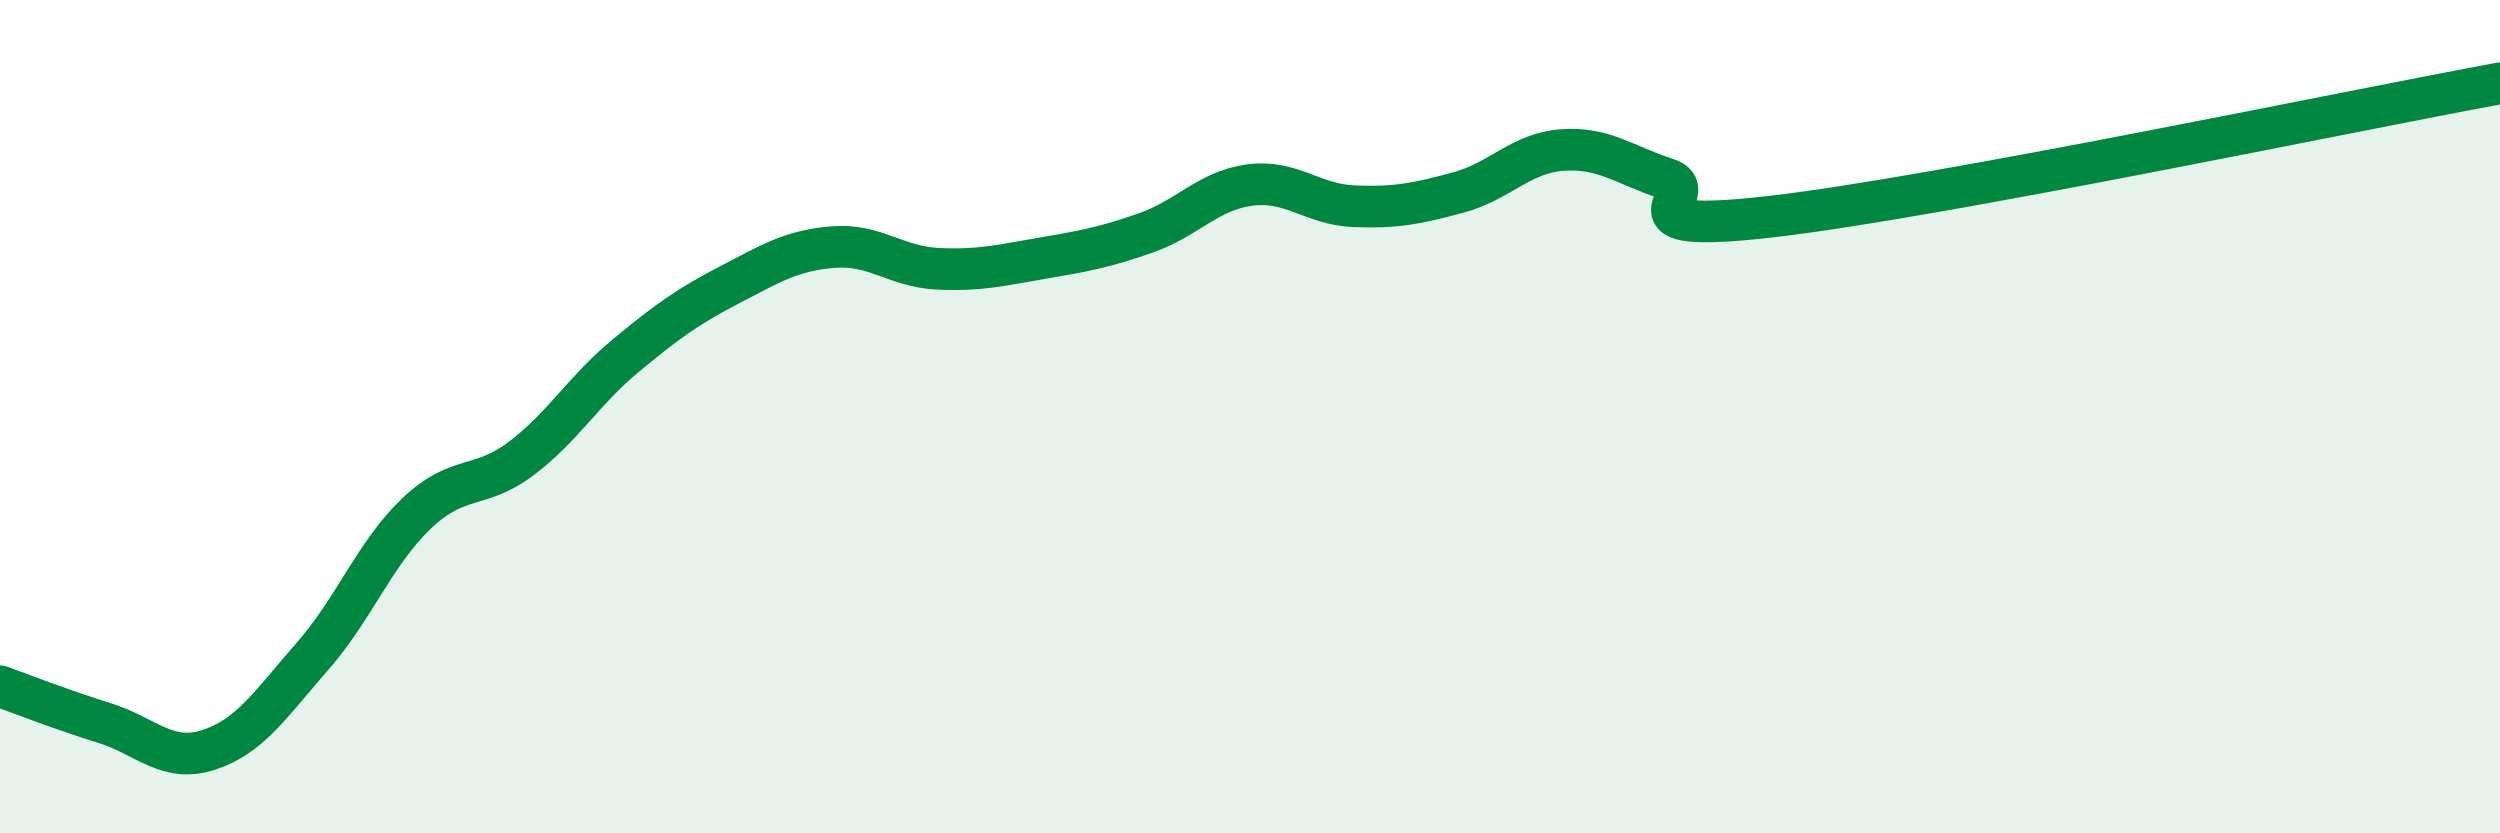
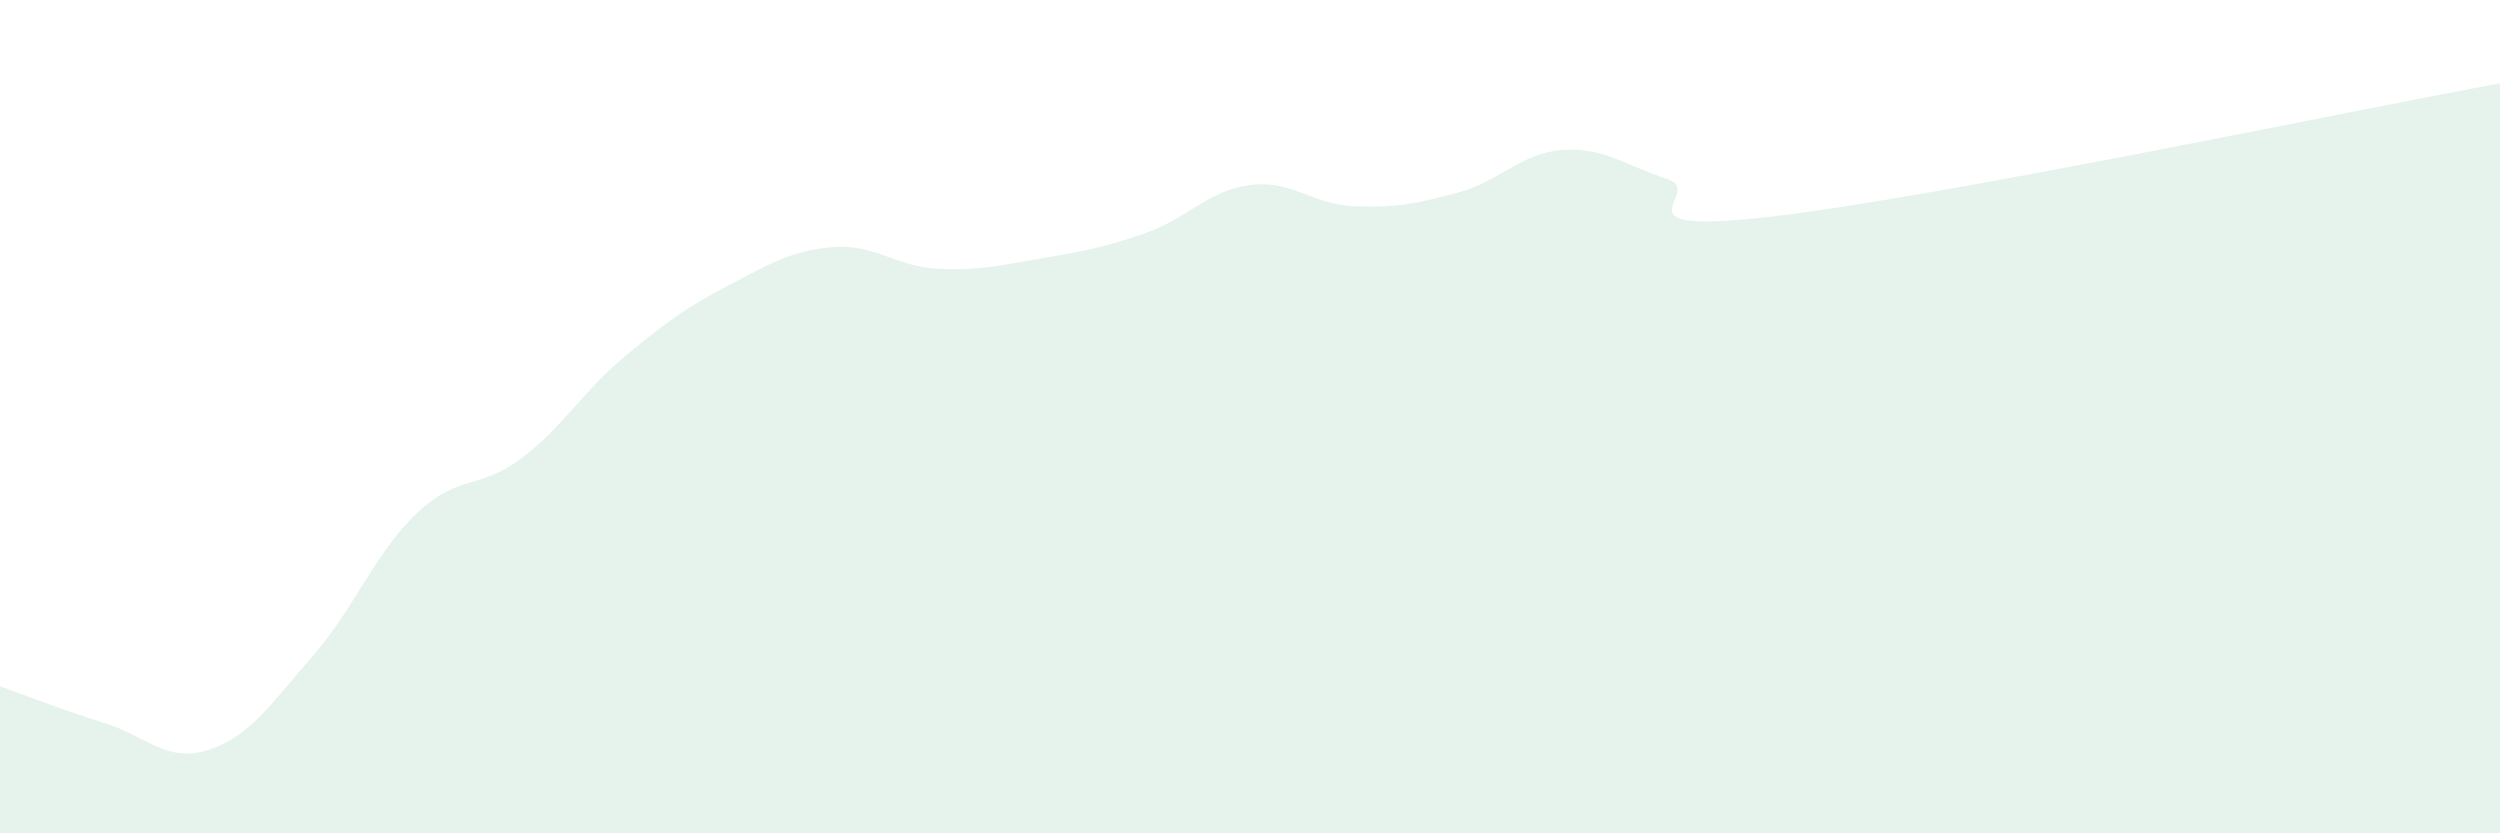
<svg xmlns="http://www.w3.org/2000/svg" width="60" height="20" viewBox="0 0 60 20">
  <path d="M 0,16.47 C 0.5,16.65 1.5,17.04 2.5,17.35 C 3.5,17.66 4,18.32 5,18 C 6,17.68 6.5,16.89 7.5,15.75 C 8.5,14.61 9,13.27 10,12.32 C 11,11.37 11.5,11.76 12.5,11.01 C 13.5,10.26 14,9.38 15,8.55 C 16,7.72 16.5,7.36 17.5,6.84 C 18.5,6.32 19,6.01 20,5.93 C 21,5.85 21.5,6.4 22.5,6.45 C 23.5,6.5 24,6.37 25,6.2 C 26,6.03 26.5,5.94 27.5,5.59 C 28.5,5.24 29,4.57 30,4.44 C 31,4.31 31.5,4.91 32.5,4.95 C 33.5,4.99 34,4.89 35,4.62 C 36,4.35 36.5,3.67 37.5,3.6 C 38.5,3.53 39,3.97 40,4.29 C 41,4.61 38.5,5.66 42.5,5.2 C 46.5,4.74 56.5,2.64 60,2L60 20L0 20Z" fill="#008740" opacity="0.1" stroke-linecap="round" stroke-linejoin="round" />
-   <path d="M 0,16.47 C 0.5,16.65 1.5,17.04 2.5,17.35 C 3.5,17.66 4,18.32 5,18 C 6,17.68 6.5,16.89 7.5,15.75 C 8.5,14.61 9,13.27 10,12.32 C 11,11.37 11.5,11.76 12.5,11.01 C 13.5,10.26 14,9.38 15,8.55 C 16,7.72 16.5,7.36 17.5,6.84 C 18.5,6.32 19,6.01 20,5.93 C 21,5.85 21.5,6.4 22.5,6.45 C 23.5,6.5 24,6.37 25,6.2 C 26,6.03 26.5,5.94 27.5,5.59 C 28.5,5.24 29,4.57 30,4.44 C 31,4.31 31.5,4.91 32.5,4.95 C 33.5,4.99 34,4.89 35,4.62 C 36,4.35 36.5,3.67 37.5,3.6 C 38.5,3.53 39,3.97 40,4.29 C 41,4.61 38.5,5.66 42.5,5.2 C 46.5,4.74 56.5,2.64 60,2" stroke="#008740" stroke-width="1" fill="none" stroke-linecap="round" stroke-linejoin="round" />
</svg>